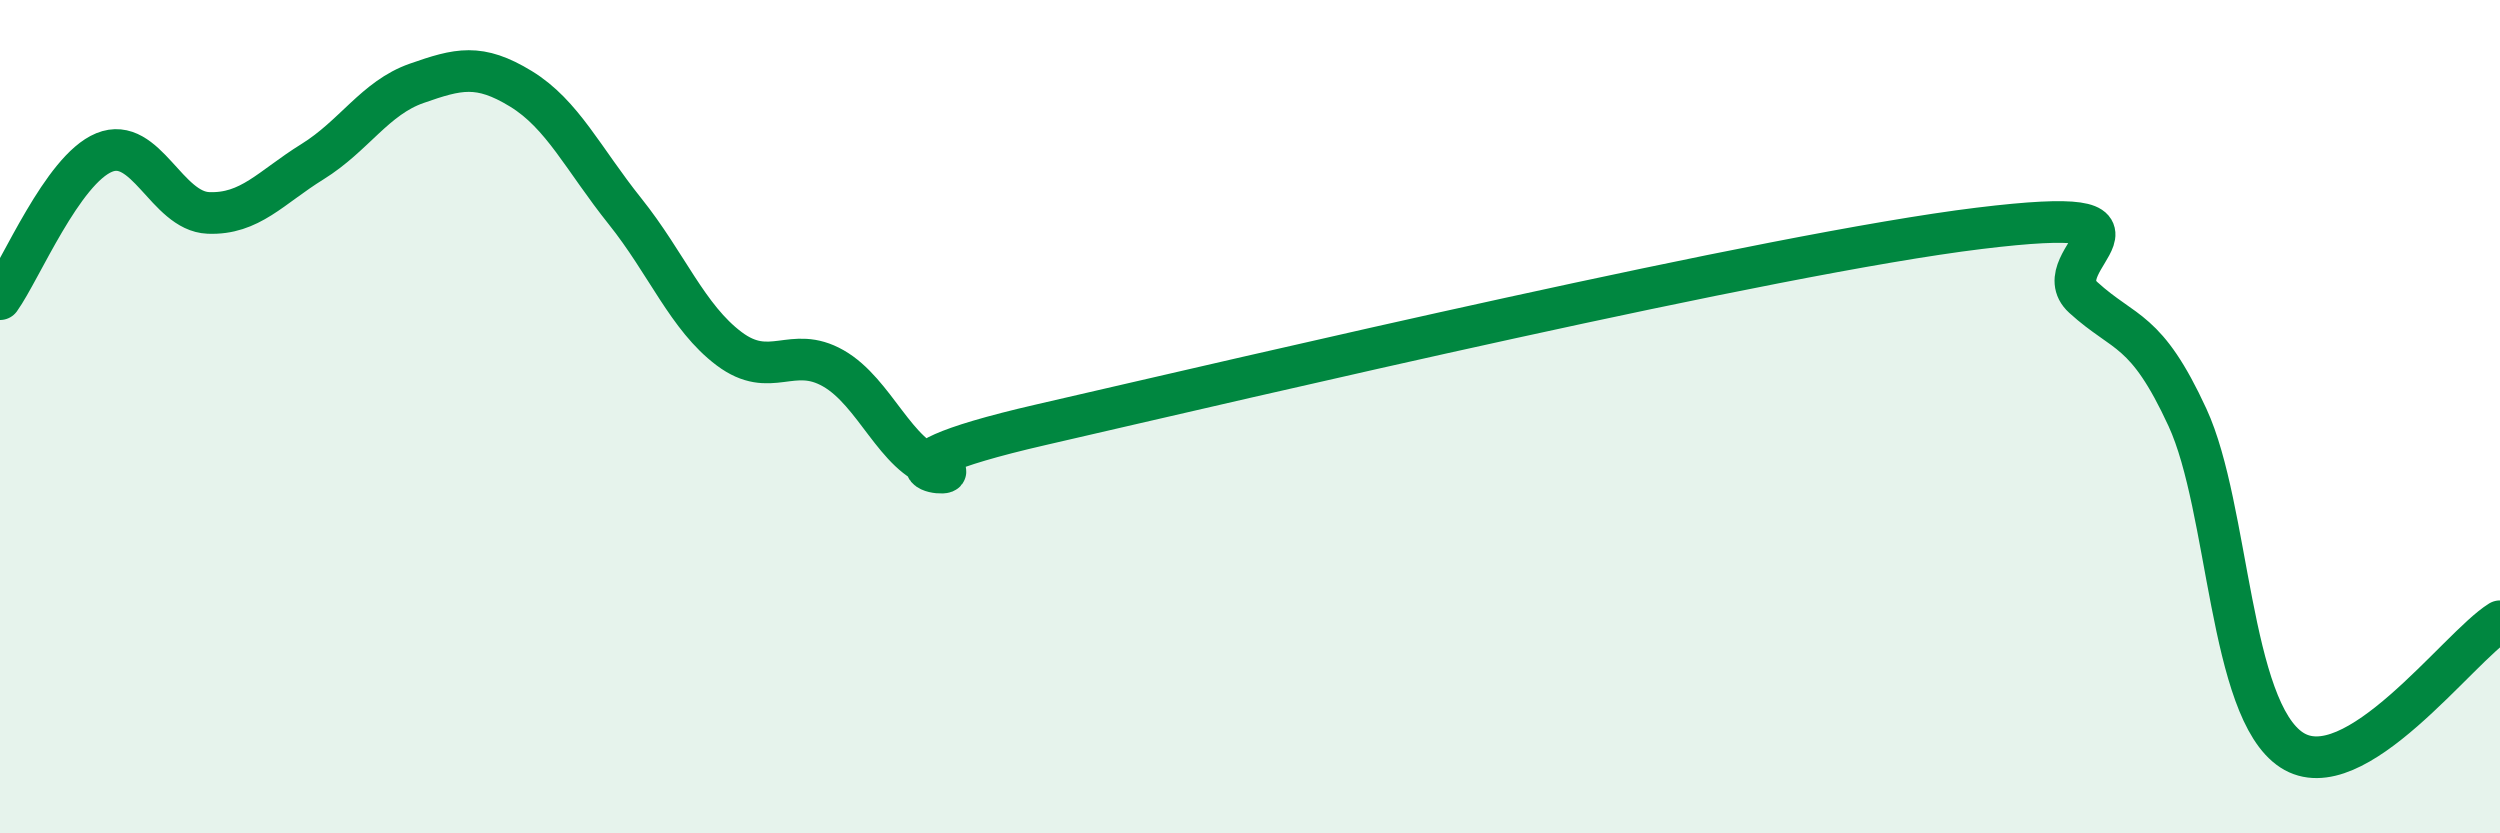
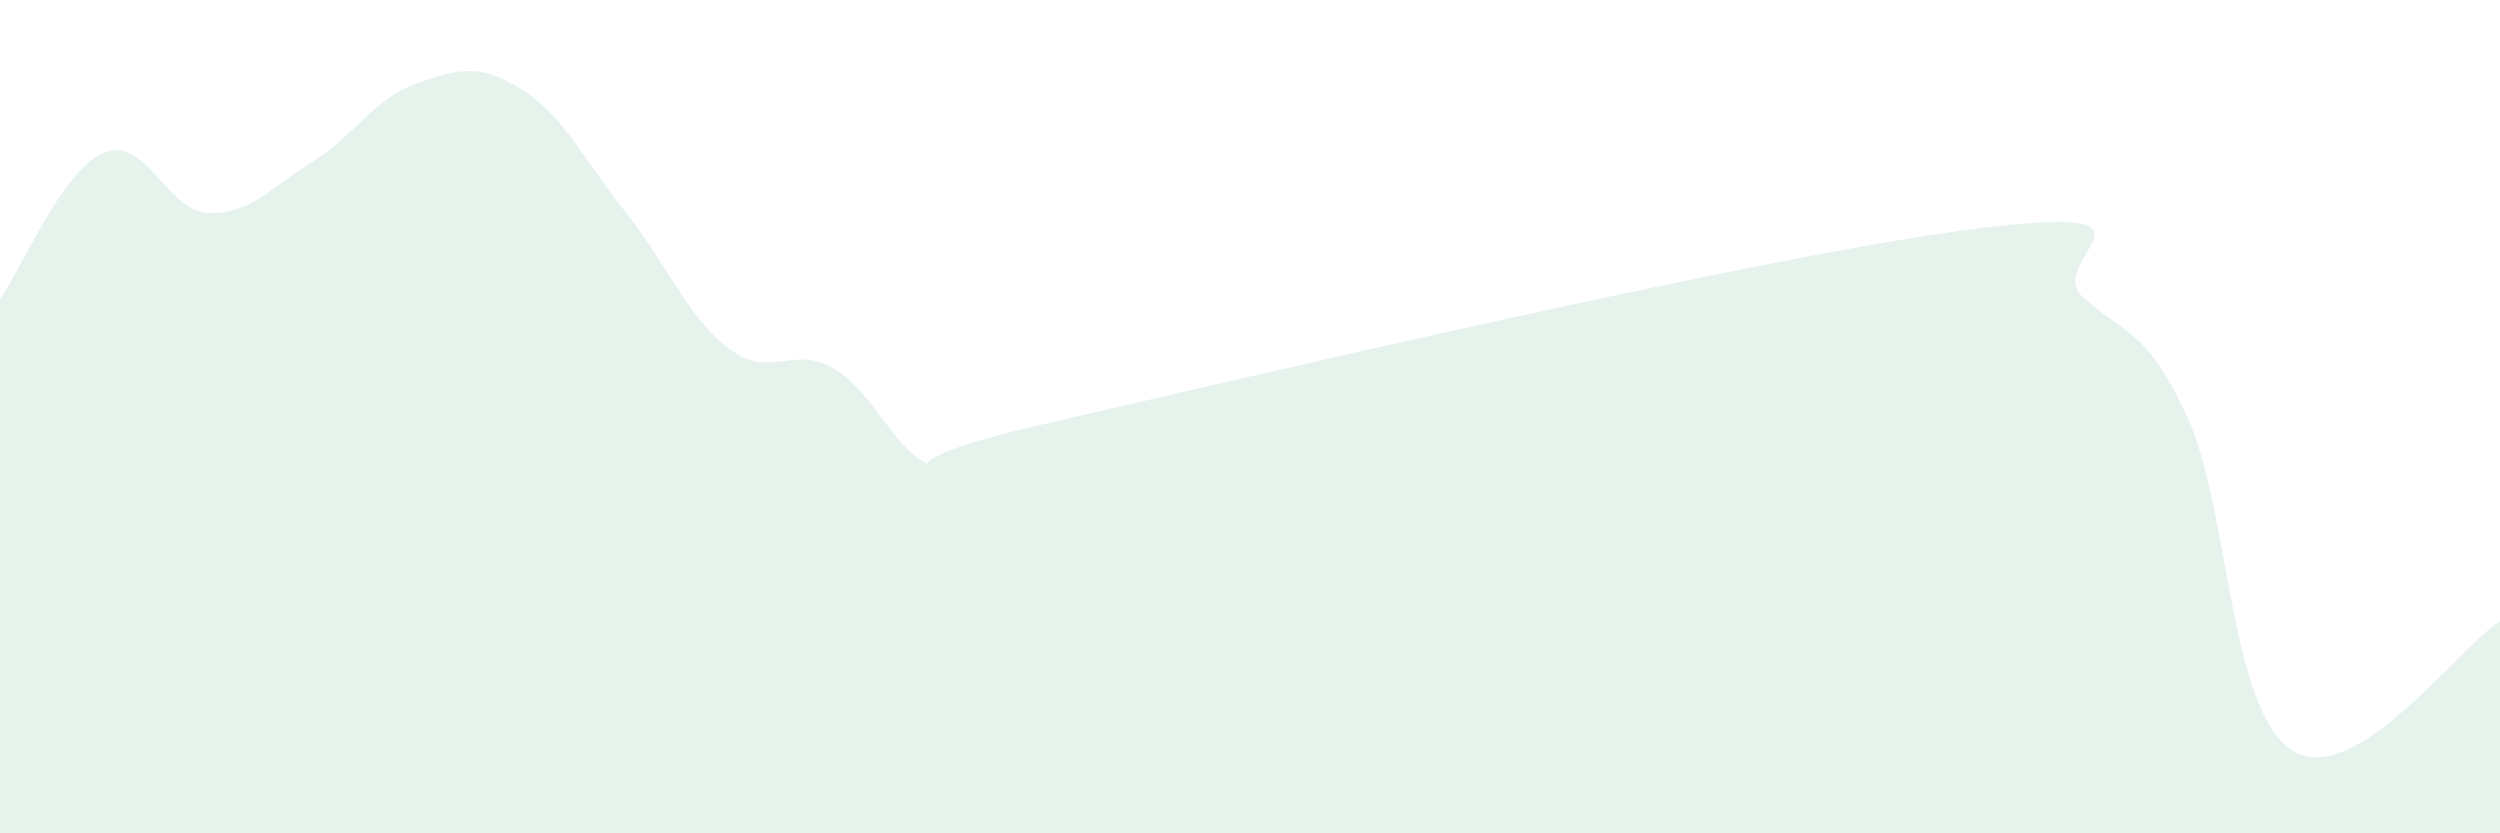
<svg xmlns="http://www.w3.org/2000/svg" width="60" height="20" viewBox="0 0 60 20">
  <path d="M 0,7.18 C 0.5,6.48 1.5,4.07 2.5,3.66 C 3.5,3.25 4,5.07 5,5.11 C 6,5.15 6.5,4.5 7.5,3.88 C 8.5,3.26 9,2.35 10,2 C 11,1.65 11.5,1.52 12.5,2.13 C 13.5,2.74 14,3.82 15,5.07 C 16,6.32 16.5,7.62 17.5,8.37 C 18.5,9.12 19,8.27 20,8.84 C 21,9.41 21.5,10.96 22.5,11.23 C 23.5,11.5 20,11.34 25,10.19 C 30,9.04 42.5,6.09 47.5,5.48 C 52.5,4.87 49,6.23 50,7.14 C 51,8.05 51.5,7.85 52.5,10.02 C 53.5,12.19 53.5,17.02 55,18 C 56.5,18.98 59,15.53 60,14.91L60 20L0 20Z" fill="#008740" opacity="0.1" stroke-linecap="round" stroke-linejoin="round" />
-   <path d="M 0,7.18 C 0.5,6.48 1.5,4.07 2.5,3.66 C 3.5,3.25 4,5.07 5,5.11 C 6,5.15 6.5,4.5 7.5,3.88 C 8.5,3.26 9,2.35 10,2 C 11,1.65 11.5,1.52 12.5,2.13 C 13.5,2.74 14,3.82 15,5.07 C 16,6.32 16.5,7.62 17.5,8.37 C 18.5,9.12 19,8.27 20,8.84 C 21,9.41 21.5,10.96 22.5,11.23 C 23.5,11.5 20,11.34 25,10.19 C 30,9.04 42.5,6.09 47.5,5.48 C 52.5,4.87 49,6.23 50,7.14 C 51,8.05 51.5,7.85 52.5,10.02 C 53.5,12.19 53.5,17.02 55,18 C 56.5,18.98 59,15.53 60,14.91" stroke="#008740" stroke-width="1" fill="none" stroke-linecap="round" stroke-linejoin="round" />
</svg>